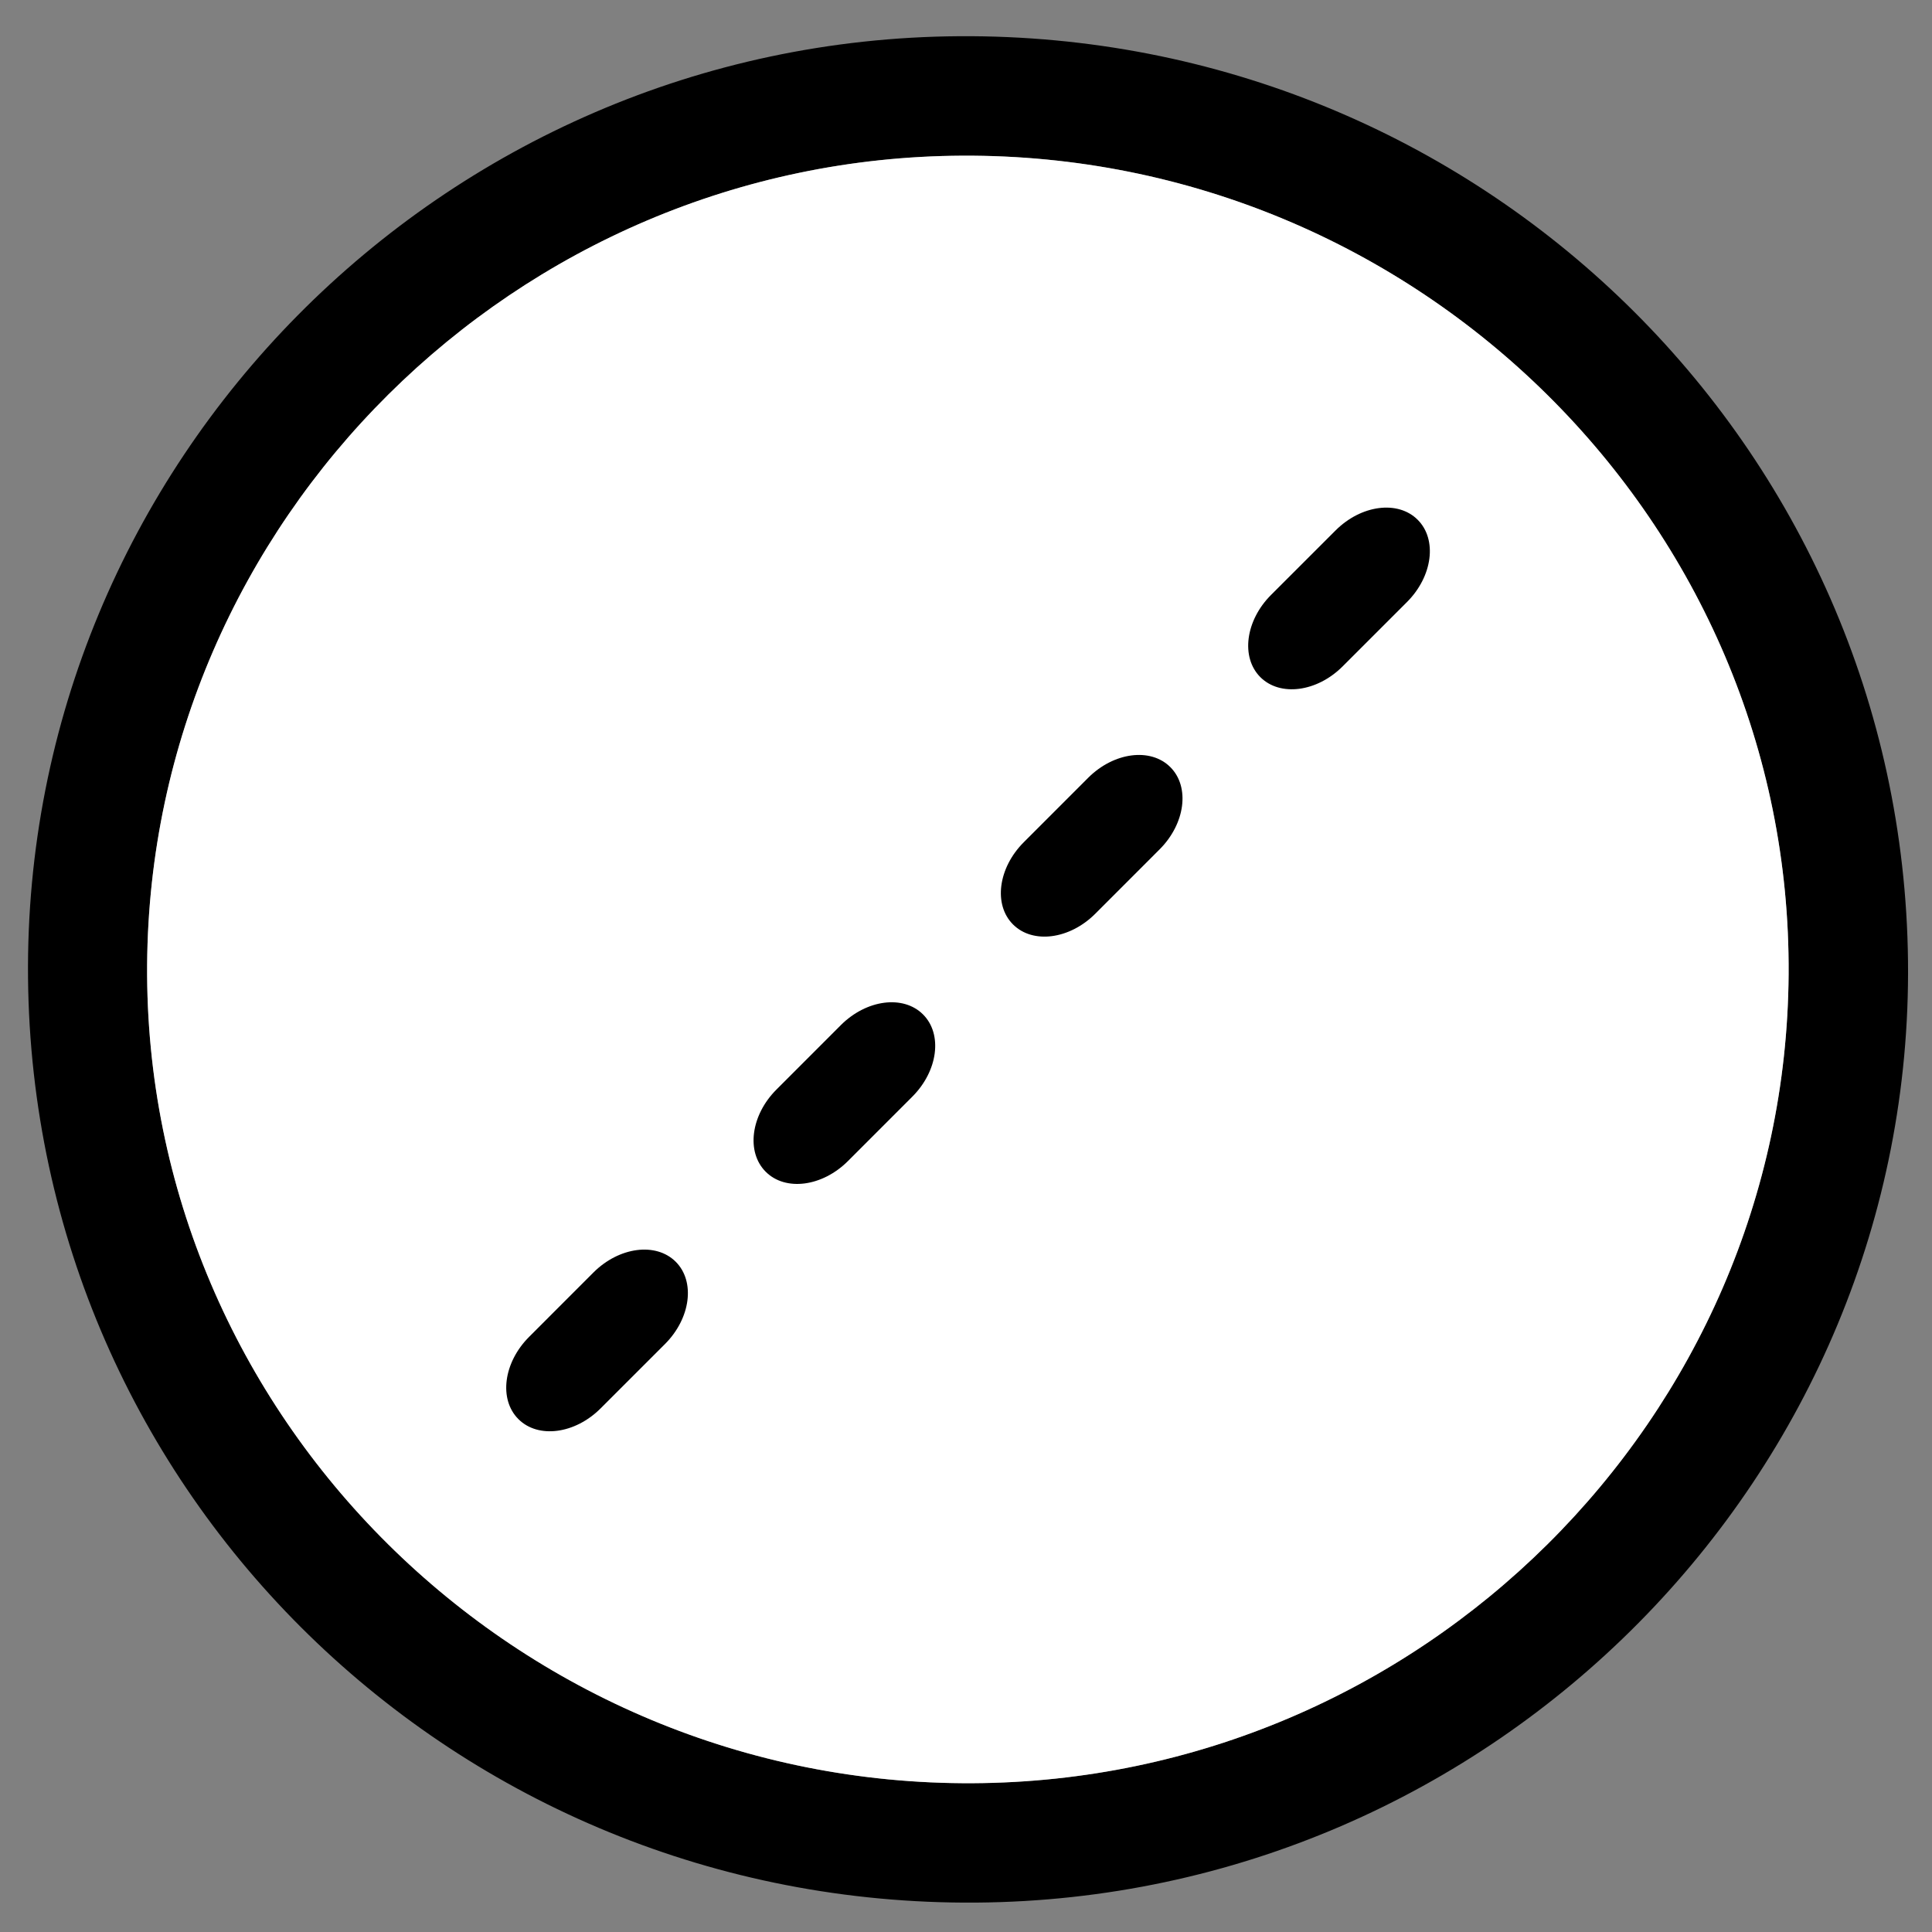
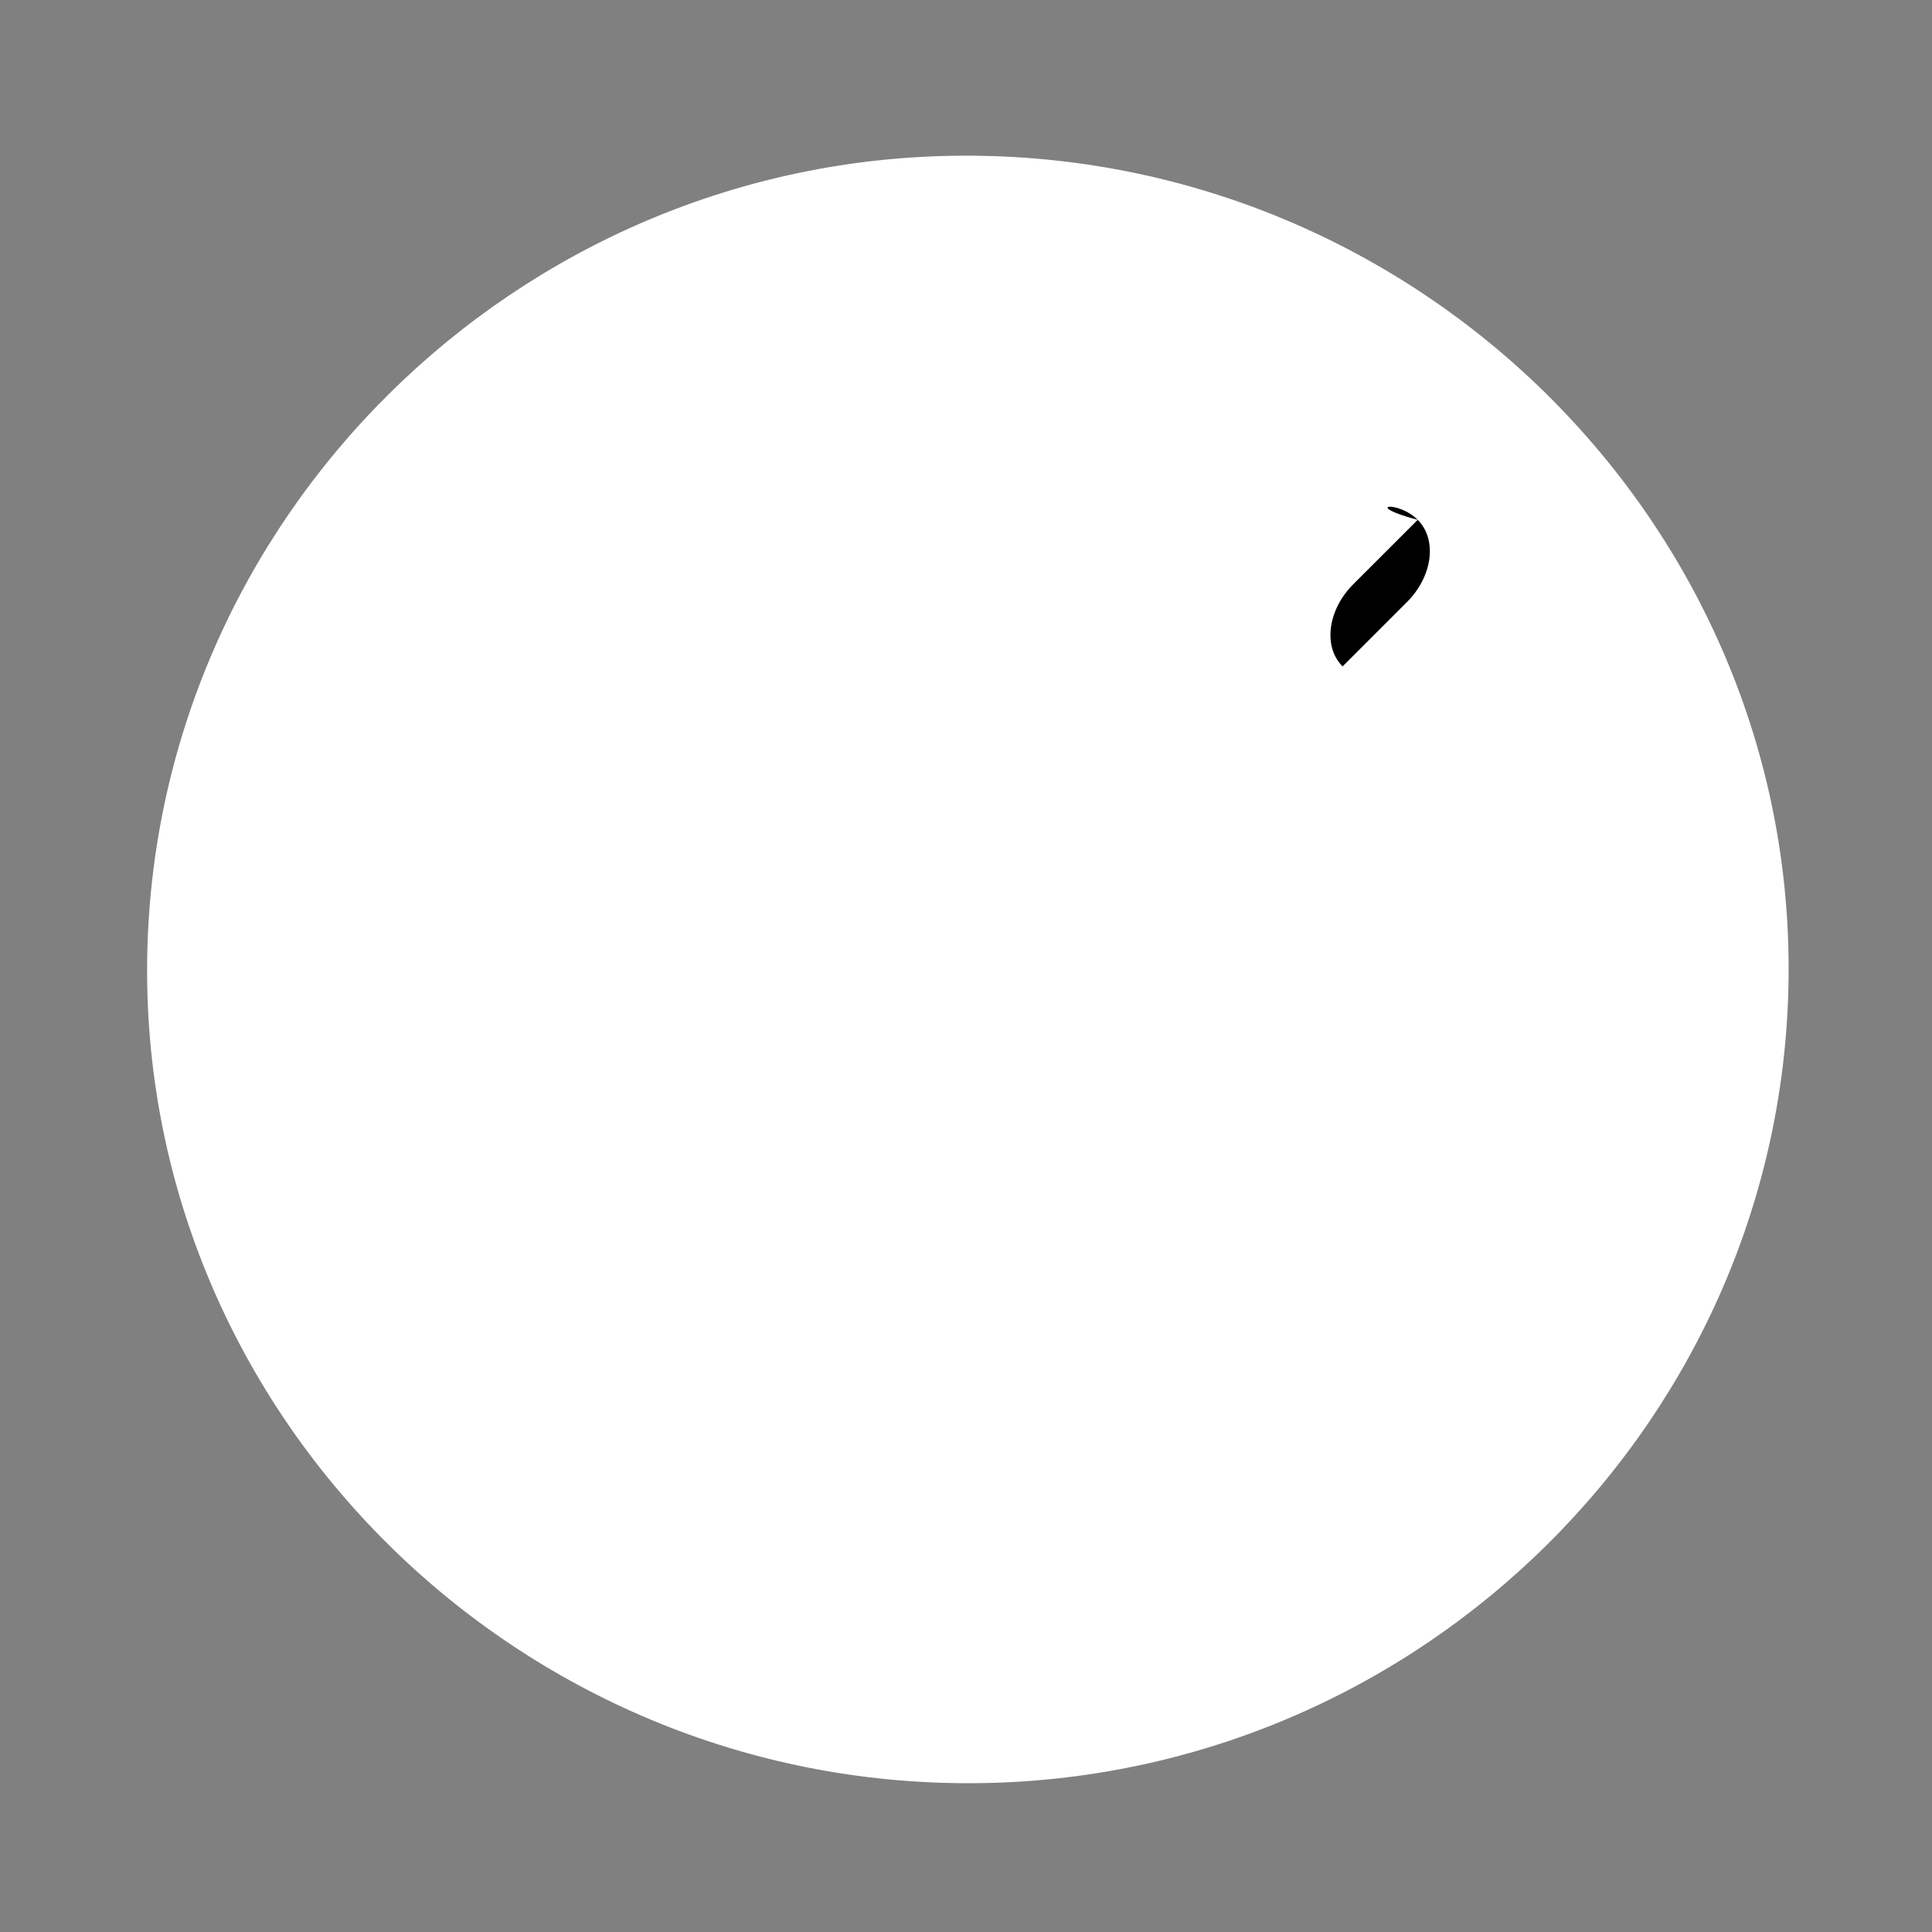
<svg xmlns="http://www.w3.org/2000/svg" version="1.1" id="Layer_1" x="0px" y="0px" width="500px" height="500px" viewBox="0 0 500 500" enable-background="new 0 0 500 500" xml:space="preserve">
  <rect x="0" y="0" width="500" height="500" fill="#808080" stroke="none" />
  <g>
-     <path fill-rule="evenodd" clip-rule="evenodd" d="M252.624,492.39C118.082,493.392,8.569,386.599,7.255,253.13   C5.951,119.887,114.34,10.251,248.232,9.372C382.733,8.493,492.318,115.296,493.79,248.724   C495.263,381.671,386.659,491.408,252.624,492.39z M251.807,461.492c115.755-0.635,210.309-94.412,211.086-209.344   c0.797-116.68-95.864-212.431-213.863-211.858c-115.561,0.552-210.15,94.452-210.954,209.404   C37.259,366.426,133.848,462.146,251.807,461.492z" />
    <path fill-rule="evenodd" clip-rule="evenodd" fill="#FFFFFF" d="M251.807,461.492c-117.959,0.654-214.548-95.066-213.73-211.797   C38.879,134.743,133.469,40.843,249.03,40.291c117.999-0.573,214.66,95.178,213.863,211.858   C462.115,367.08,367.562,460.857,251.807,461.492z" />
  </g>
  <g>
-     <path d="M238.882,262.537c5.112,5.102,3.87,14.631-2.776,21.277l-16.655,16.665c-6.646,6.646-16.175,7.884-21.282,2.771l0,0   c-5.112-5.102-3.87-14.631,2.776-21.276l16.655-16.667C224.247,258.662,233.775,257.425,238.882,262.537L238.882,262.537z" />
-     <path d="M174.878,326.541c5.112,5.112,3.865,14.642-2.776,21.288l-16.661,16.655c-6.641,6.645-16.169,7.893-21.282,2.78l0,0   c-5.112-5.112-3.87-14.642,2.776-21.288l16.655-16.665C160.237,322.677,169.766,321.439,174.878,326.541L174.878,326.541z" />
-     <path d="M302.881,198.532c5.112,5.102,3.875,14.631-2.771,21.277l-16.655,16.665c-6.646,6.646-16.175,7.883-21.287,2.771l0,0   c-5.112-5.102-3.864-14.63,2.781-21.276l16.655-16.666C288.251,194.657,297.779,193.42,302.881,198.532L302.881,198.532z" />
-     <path d="M366.896,134.518c5.112,5.112,3.875,14.641-2.771,21.288L347.46,172.47c-6.646,6.636-16.176,7.874-21.287,2.771l0,0   c-5.103-5.112-3.865-14.641,2.781-21.287l16.665-16.655C352.255,130.653,361.784,129.405,366.896,134.518L366.896,134.518z" />
+     <path d="M366.896,134.518c5.112,5.112,3.875,14.641-2.771,21.288L347.46,172.47l0,0   c-5.103-5.112-3.865-14.641,2.781-21.287l16.665-16.655C352.255,130.653,361.784,129.405,366.896,134.518L366.896,134.518z" />
  </g>
</svg>